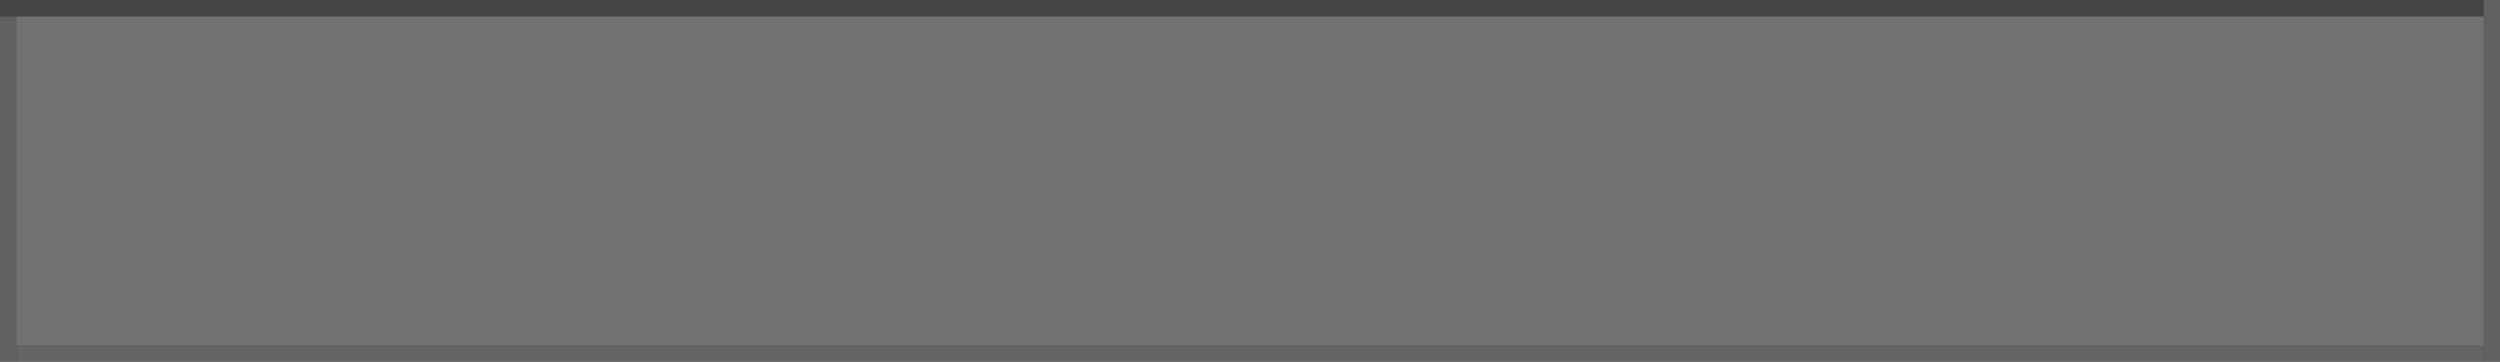
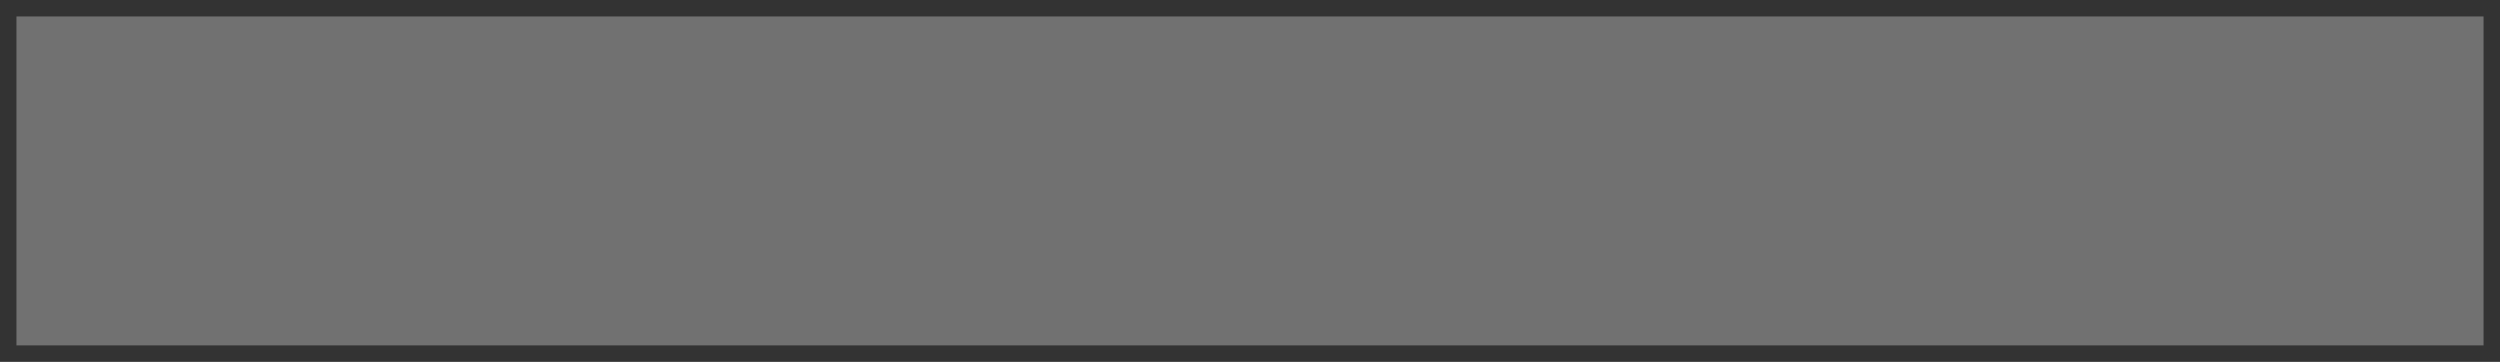
<svg xmlns="http://www.w3.org/2000/svg" height="22.0px" width="152.0px">
  <rect width="100%" height="100%" fill="#333333" stroke="none" />
  <g transform="matrix(1.0, 0.0, 0.0, 1.0, 0.0, 0.0)">
-     <path d="M151.0 22.0 L151.0 21.0 151.0 1.0 151.0 0.0 152.0 0.0 152.0 22.0 151.0 22.0 M1.0 21.0 L1.0 22.0 0.0 22.0 0.0 1.0 1.0 1.0 1.0 21.0" fill="#c9cbcc" fill-opacity="0.302" fill-rule="evenodd" stroke="none" />
-     <path d="M151.0 0.0 L151.0 1.0 1.0 1.0 0.0 1.0 0.0 0.0 151.0 0.0" fill="#6d6f70" fill-opacity="0.302" fill-rule="evenodd" stroke="none" />
-     <path d="M151.0 21.0 L151.0 22.0 1.0 22.0 1.0 21.0 151.0 21.0" fill="#d3d5d6" fill-opacity="0.302" fill-rule="evenodd" stroke="none" />
    <path d="M151.0 21.0 L1.0 21.0 1.0 1.0 151.0 1.0 151.0 21.0" fill="#ffffff" fill-opacity="0.302" fill-rule="evenodd" stroke="none" />
  </g>
</svg>